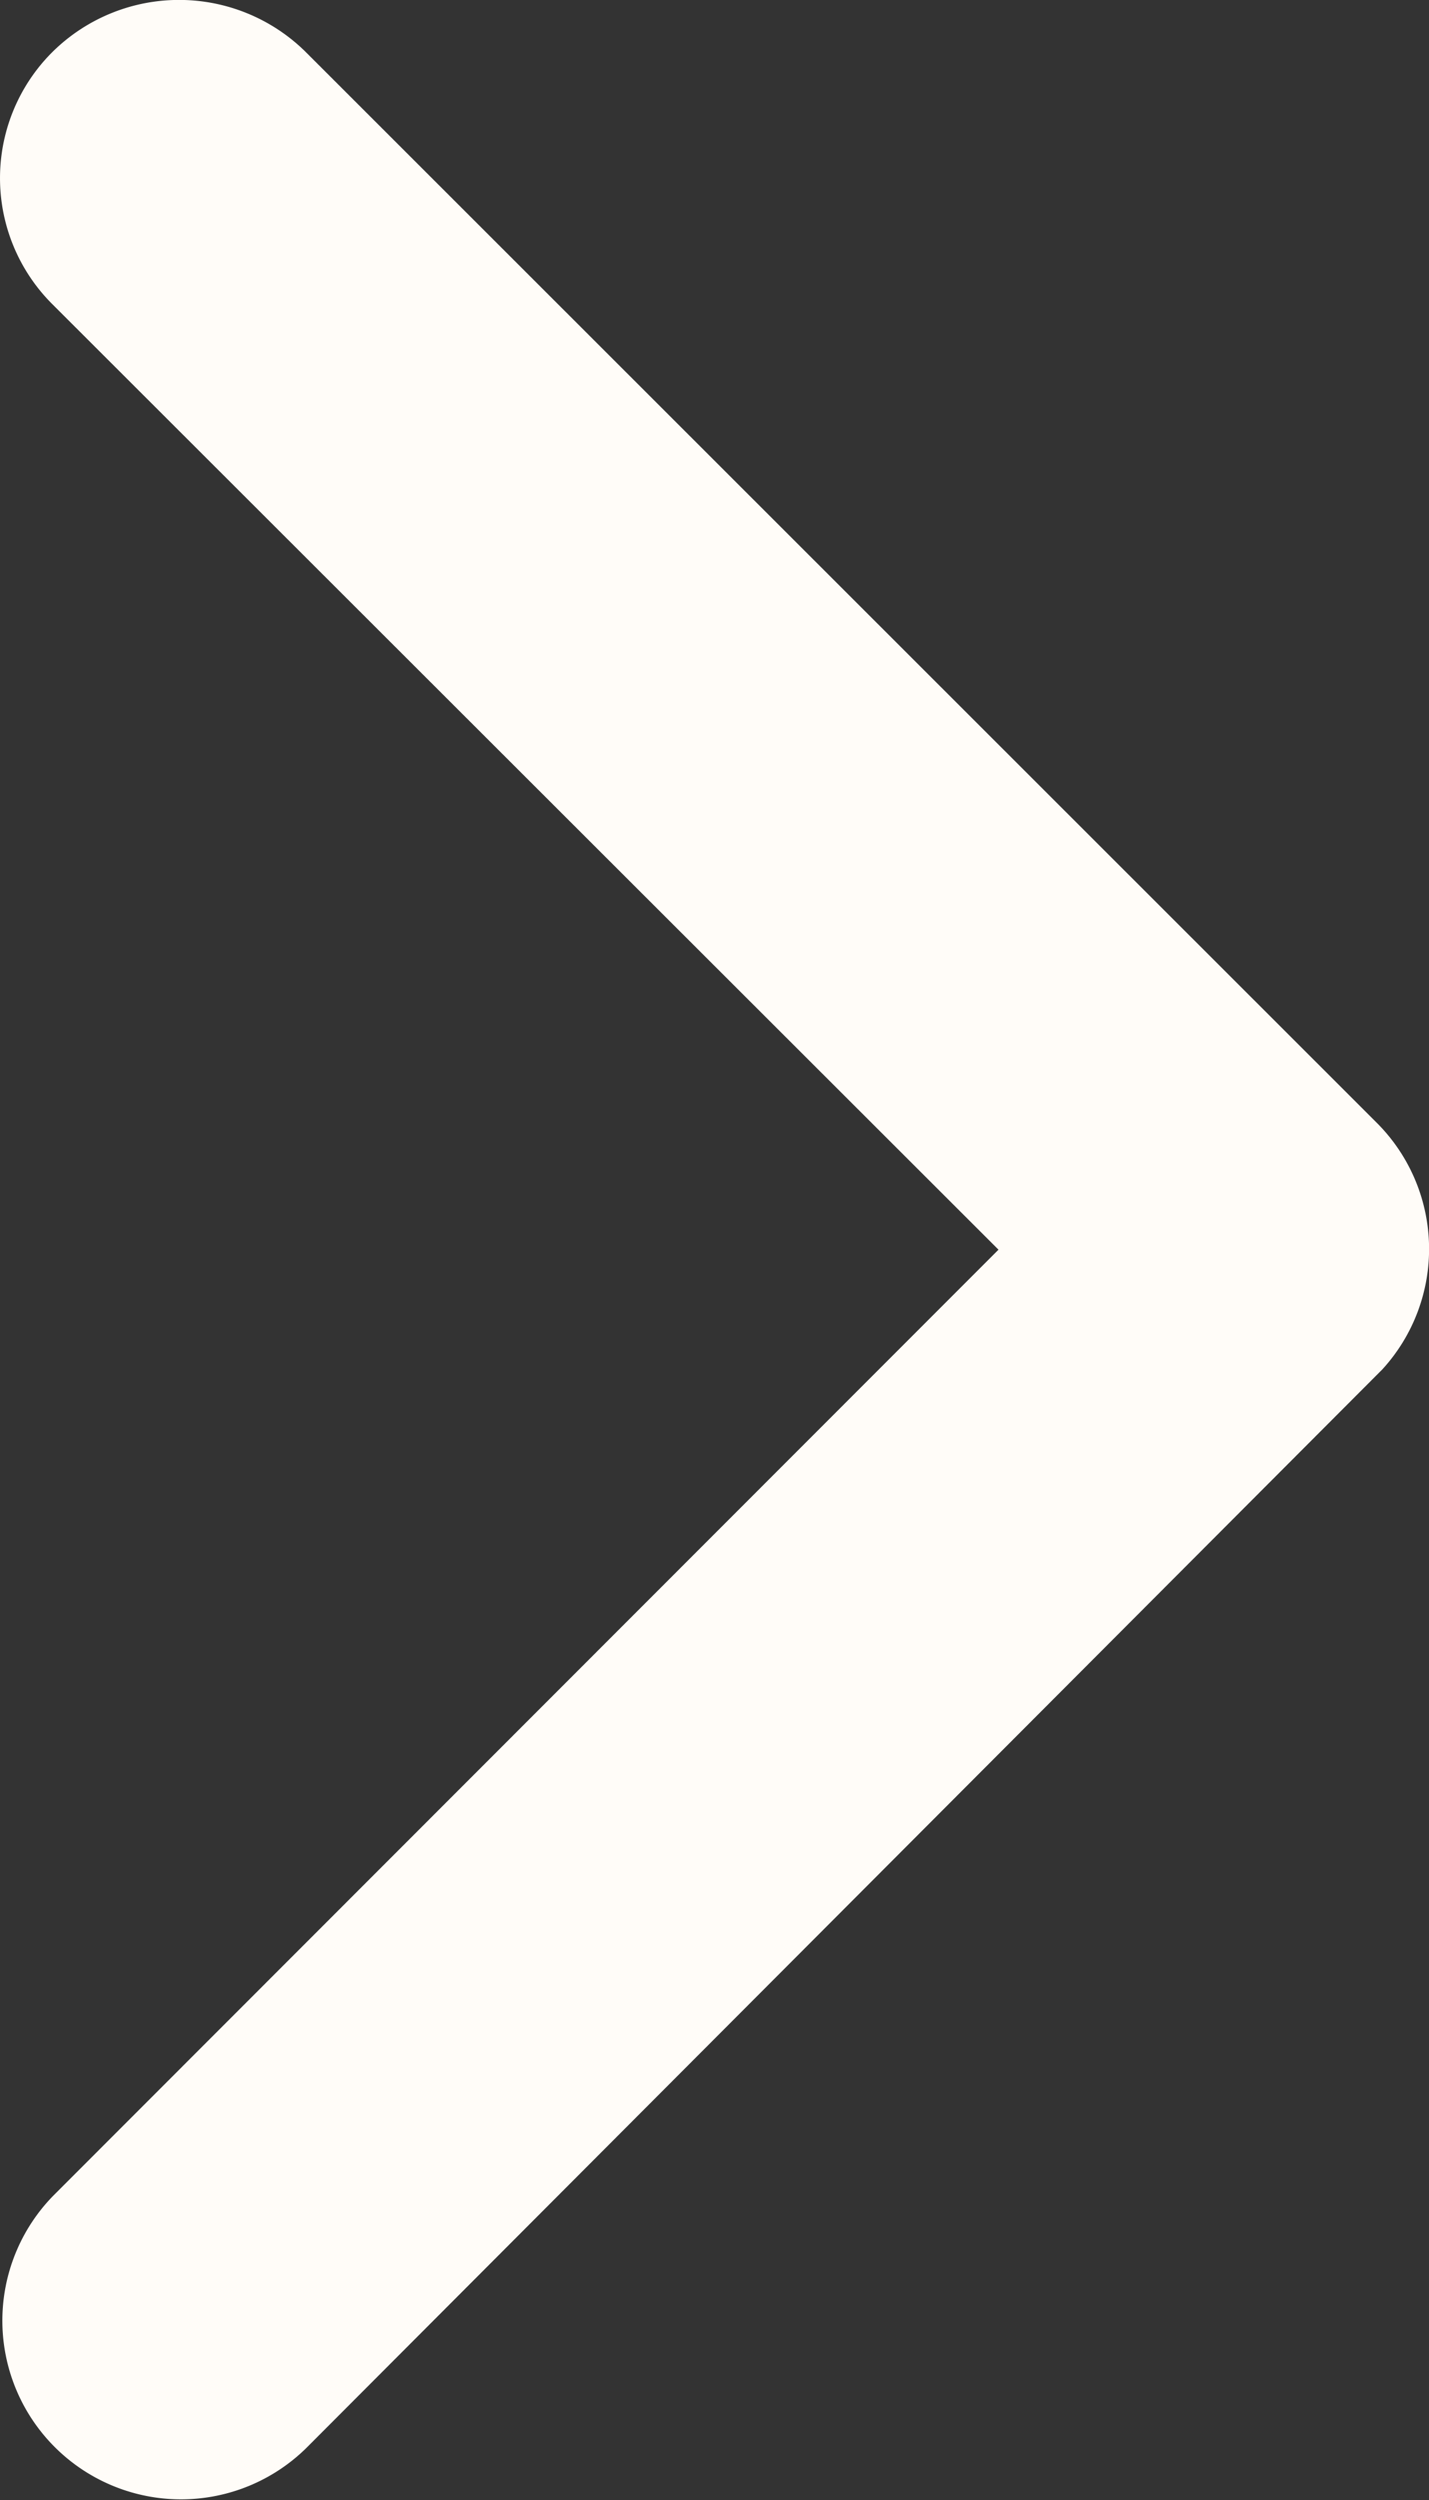
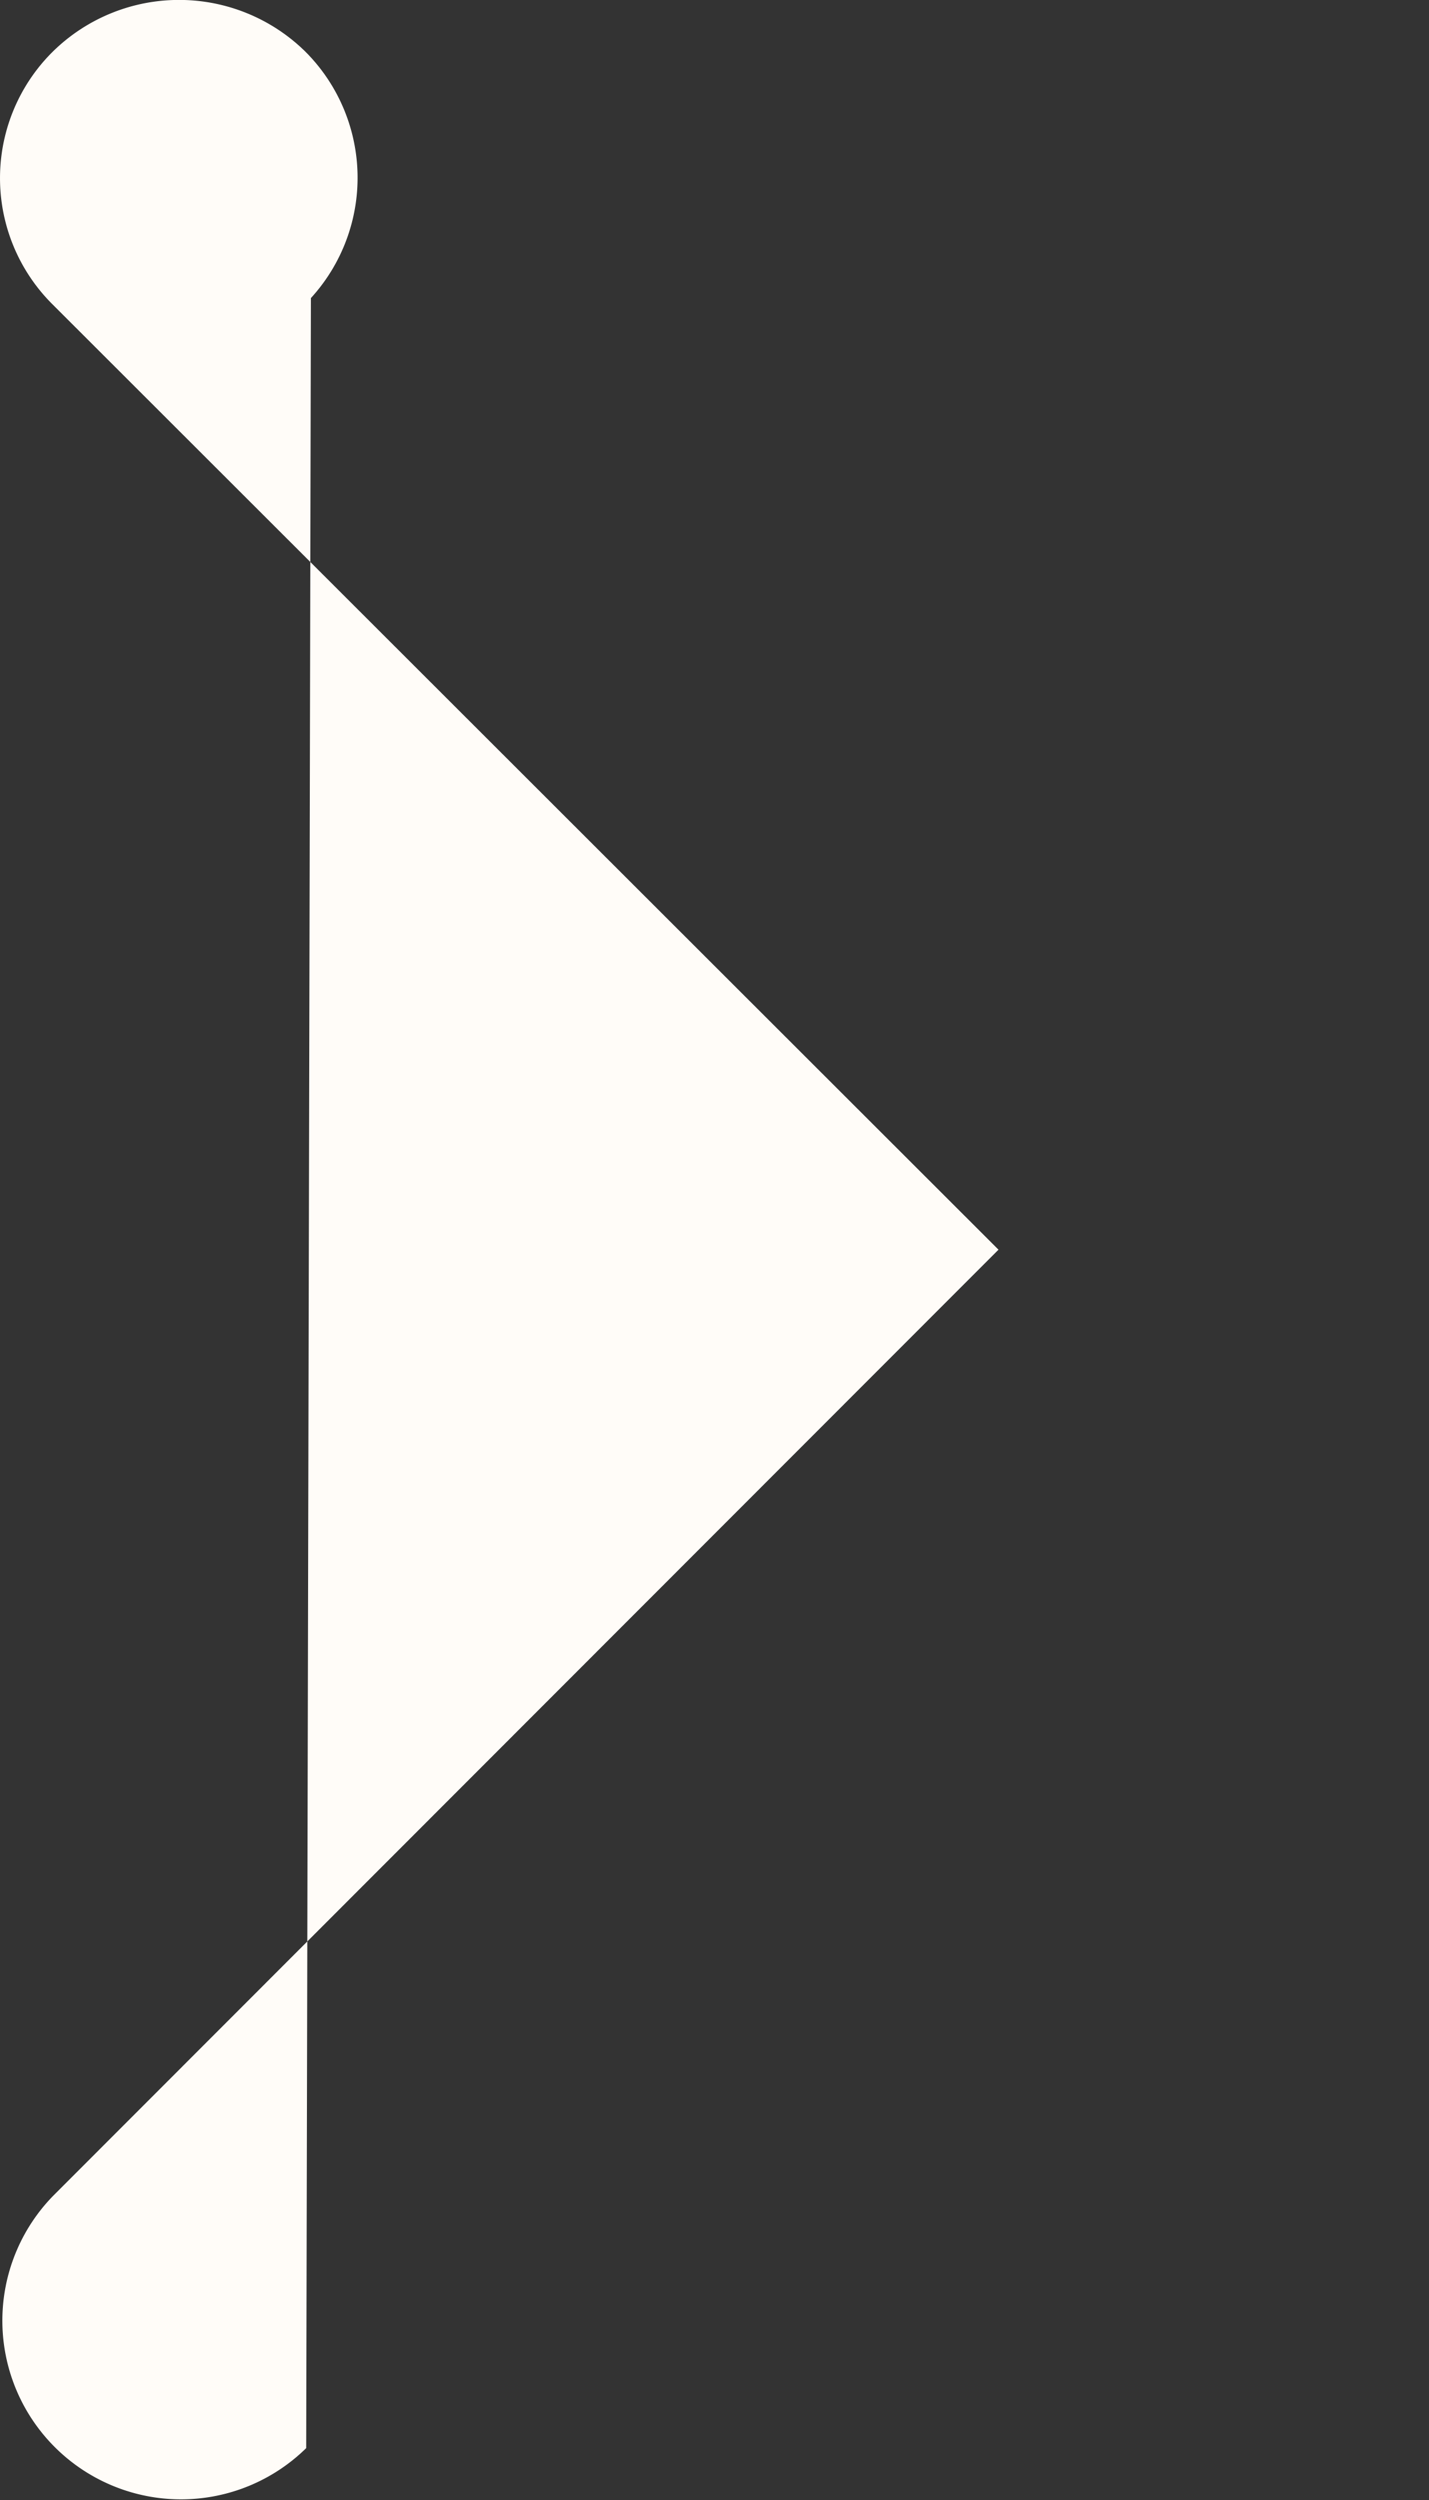
<svg xmlns="http://www.w3.org/2000/svg" width="19.75" height="34.542" viewBox="0 0 19.75 34.542">
  <rect x="0" y="0" width="19.75" height="34.542" fill="#333333" stroke="none" />
-   <path id="Icon_ionic-ios-arrow-down" data-name="Icon ionic-ios-arrow-down" d="M17.277,13.8,30.338.725a2.458,2.458,0,0,1,3.486,0,2.489,2.489,0,0,1,0,3.5l-14.8,14.809a2.464,2.464,0,0,1-3.4.072L.72,4.232A2.469,2.469,0,0,1,4.206.735Z" transform="translate(0 34.542) rotate(-90)" fill="#fffcf8" />
+   <path id="Icon_ionic-ios-arrow-down" data-name="Icon ionic-ios-arrow-down" d="M17.277,13.8,30.338.725a2.458,2.458,0,0,1,3.486,0,2.489,2.489,0,0,1,0,3.5a2.464,2.464,0,0,1-3.4.072L.72,4.232A2.469,2.469,0,0,1,4.206.735Z" transform="translate(0 34.542) rotate(-90)" fill="#fffcf8" />
</svg>